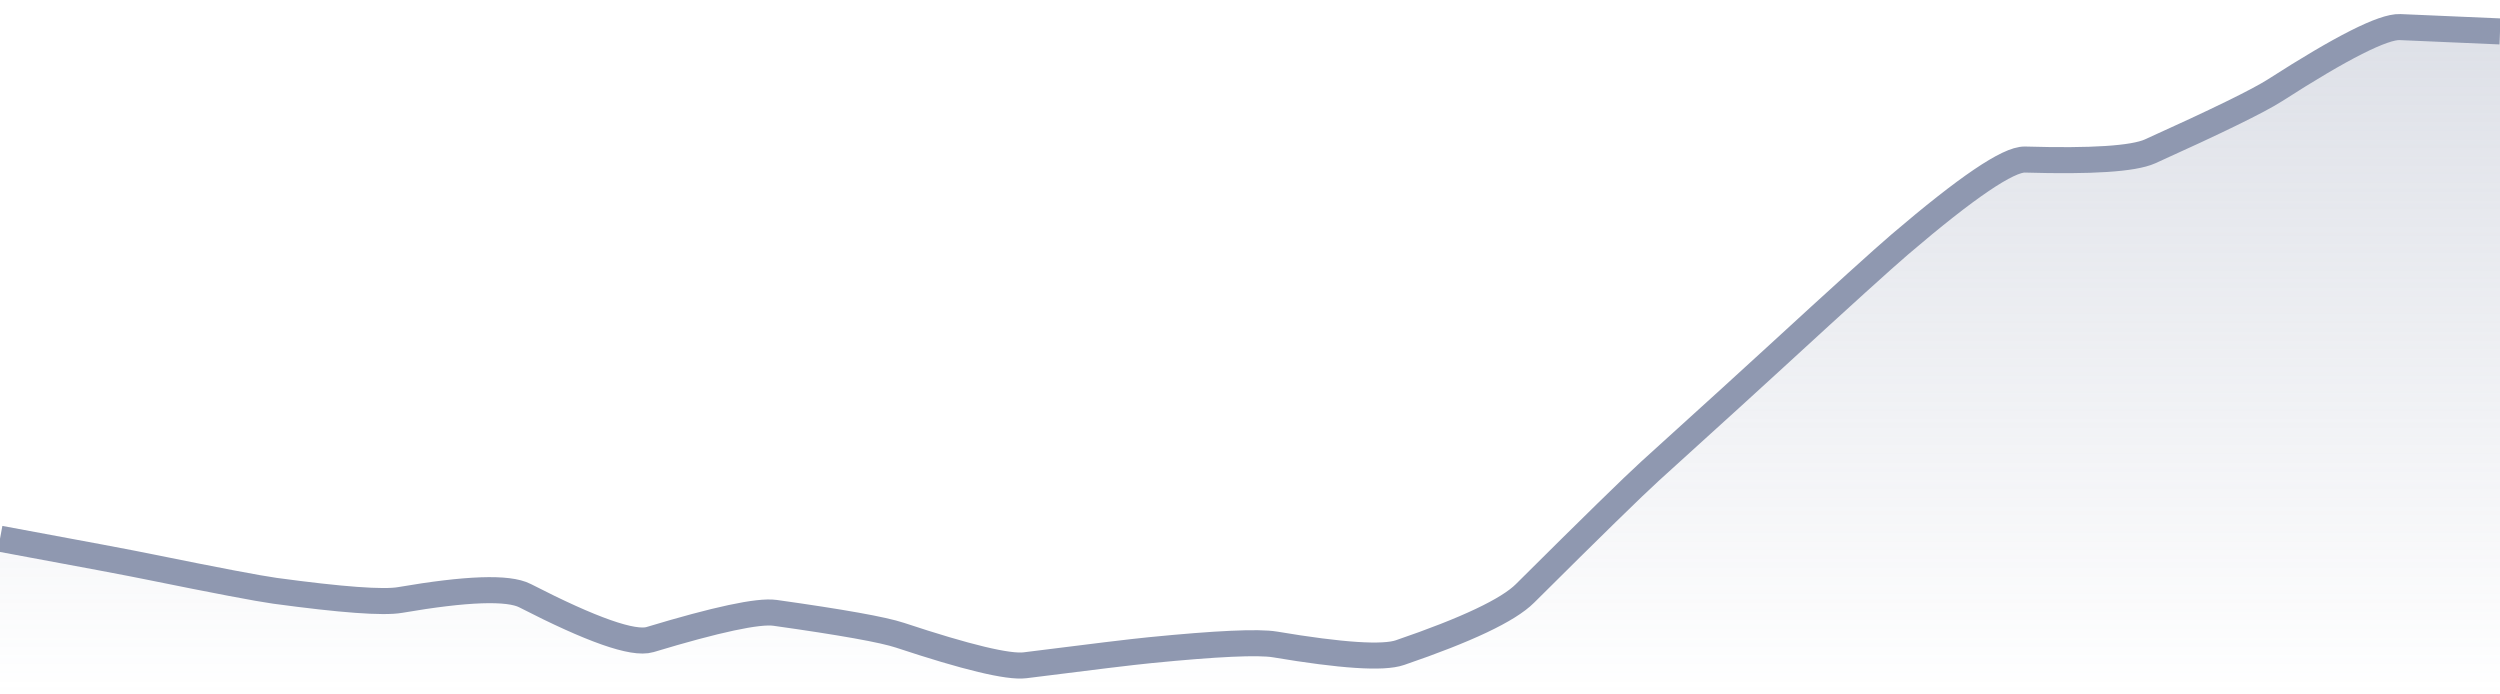
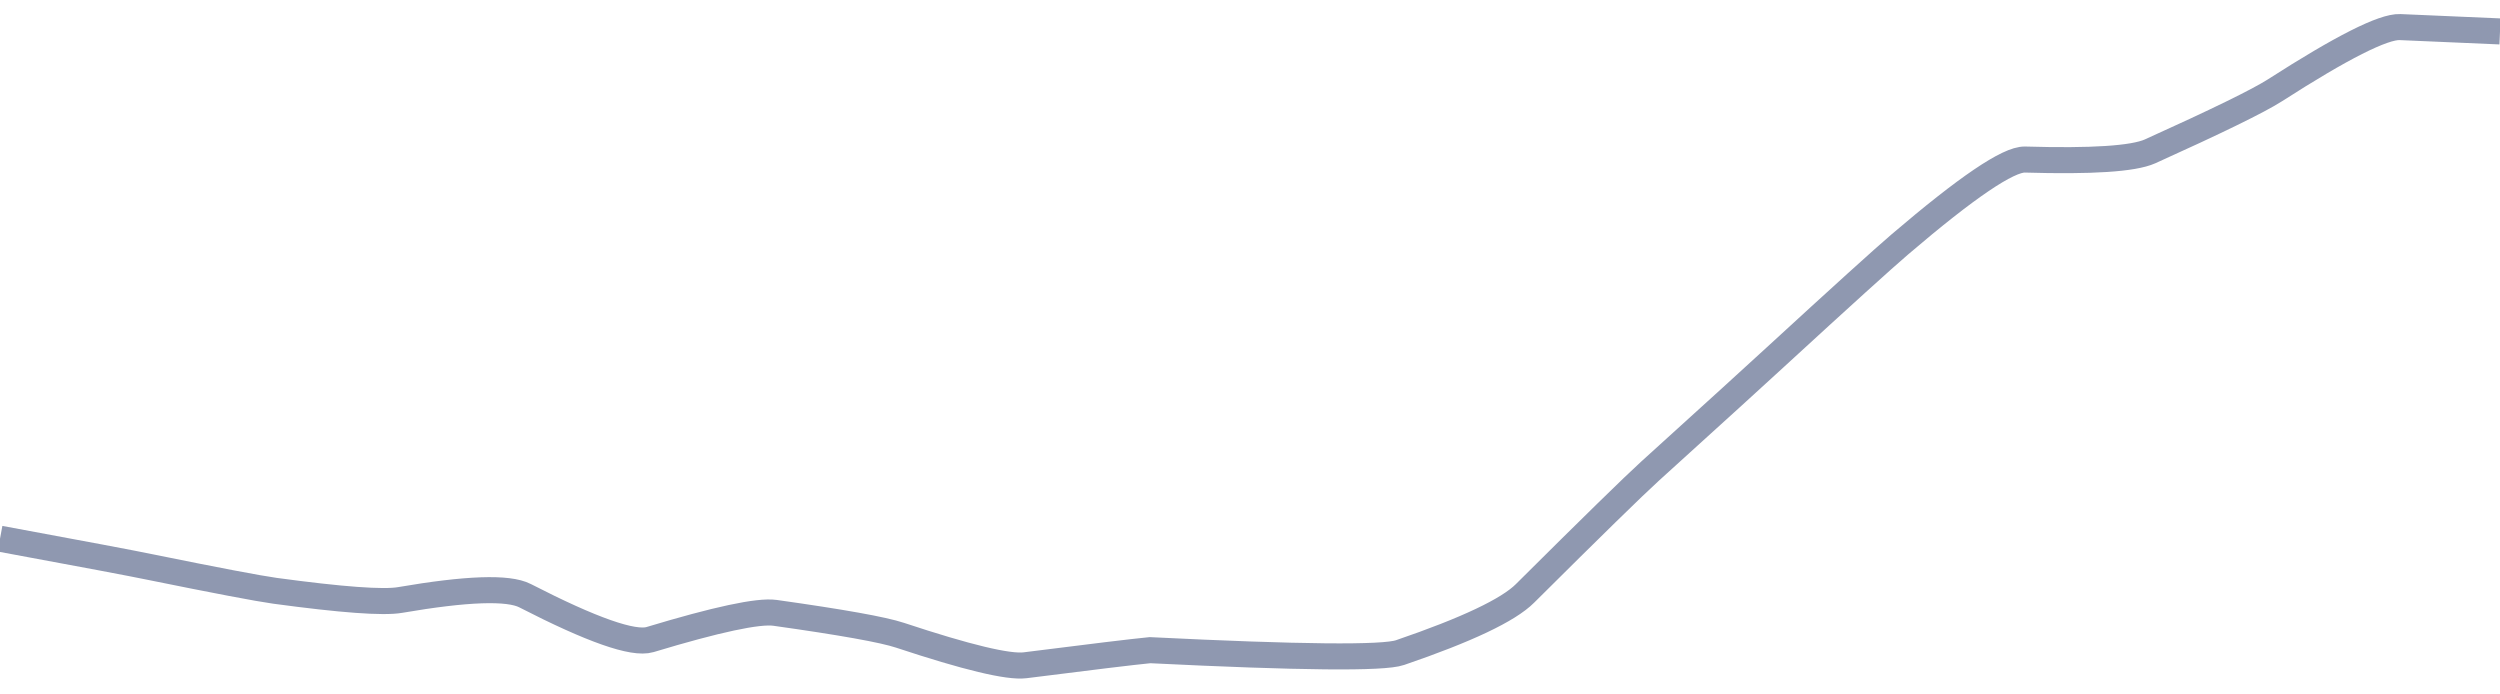
<svg xmlns="http://www.w3.org/2000/svg" viewBox="0 0 144 40" width="144" height="40">
  <defs>
    <linearGradient id="gradient" x1="0" y1="0" x2="0" y2="1">
      <stop offset="0%" stop-color="#8F98B0" stop-opacity="0.3" />
      <stop offset="100%" stop-color="#8F98B0" stop-opacity="0" />
    </linearGradient>
  </defs>
-   <path d="M 0,31.03 Q 7.2,32.36 8.64,32.66 Q 14.4,33.83 15.84,34.03 Q 21.6,34.81 23.04,34.56 Q 28.8,33.57 30.24,34.31 Q 36,37.27 37.44,36.84 Q 43.2,35.1 44.64,35.3 Q 50.4,36.11 51.84,36.59 Q 57.6,38.5 59.04,38.32 Q 64.8,37.59 66.24,37.45 Q 72,36.88 73.44,37.12 Q 79.2,38.09 80.64,37.59 Q 86.4,35.62 87.84,34.18 Q 93.6,28.45 95.04,27.14 Q 100.8,21.92 102.24,20.59 Q 108,15.3 109.44,14.07 Q 115.2,9.15 116.64,9.19 Q 122.4,9.36 123.84,8.72 Q 129.6,6.12 131.04,5.2 Q 136.8,1.5 138.24,1.56 T 144,1.81 L 144,40 L 0,40 Z" fill="url(#gradient)" />
-   <path d="M 0,31.03 Q 7.2,32.36 8.64,32.66 Q 14.4,33.83 15.84,34.03 Q 21.6,34.81 23.04,34.56 Q 28.8,33.57 30.24,34.31 Q 36,37.27 37.44,36.84 Q 43.2,35.1 44.64,35.3 Q 50.4,36.11 51.84,36.59 Q 57.6,38.5 59.04,38.32 Q 64.8,37.59 66.24,37.45 Q 72,36.88 73.44,37.12 Q 79.2,38.09 80.64,37.59 Q 86.4,35.62 87.84,34.18 Q 93.6,28.45 95.04,27.14 Q 100.8,21.92 102.24,20.59 Q 108,15.3 109.44,14.07 Q 115.2,9.15 116.64,9.19 Q 122.4,9.36 123.84,8.72 Q 129.6,6.12 131.04,5.2 Q 136.8,1.5 138.24,1.56 T 144,1.81" fill="none" stroke="#8F98B0" stroke-width="1.5" />
+   <path d="M 0,31.03 Q 7.2,32.36 8.64,32.66 Q 14.4,33.83 15.84,34.03 Q 21.6,34.81 23.04,34.56 Q 28.8,33.57 30.24,34.31 Q 36,37.27 37.44,36.84 Q 43.2,35.1 44.64,35.3 Q 50.4,36.11 51.84,36.59 Q 57.6,38.5 59.04,38.32 Q 64.8,37.59 66.24,37.45 Q 79.2,38.09 80.64,37.59 Q 86.4,35.62 87.84,34.18 Q 93.6,28.45 95.04,27.14 Q 100.8,21.92 102.24,20.59 Q 108,15.3 109.44,14.07 Q 115.2,9.15 116.64,9.19 Q 122.4,9.36 123.84,8.72 Q 129.6,6.12 131.04,5.2 Q 136.8,1.5 138.24,1.56 T 144,1.81" fill="none" stroke="#8F98B0" stroke-width="1.5" />
</svg>